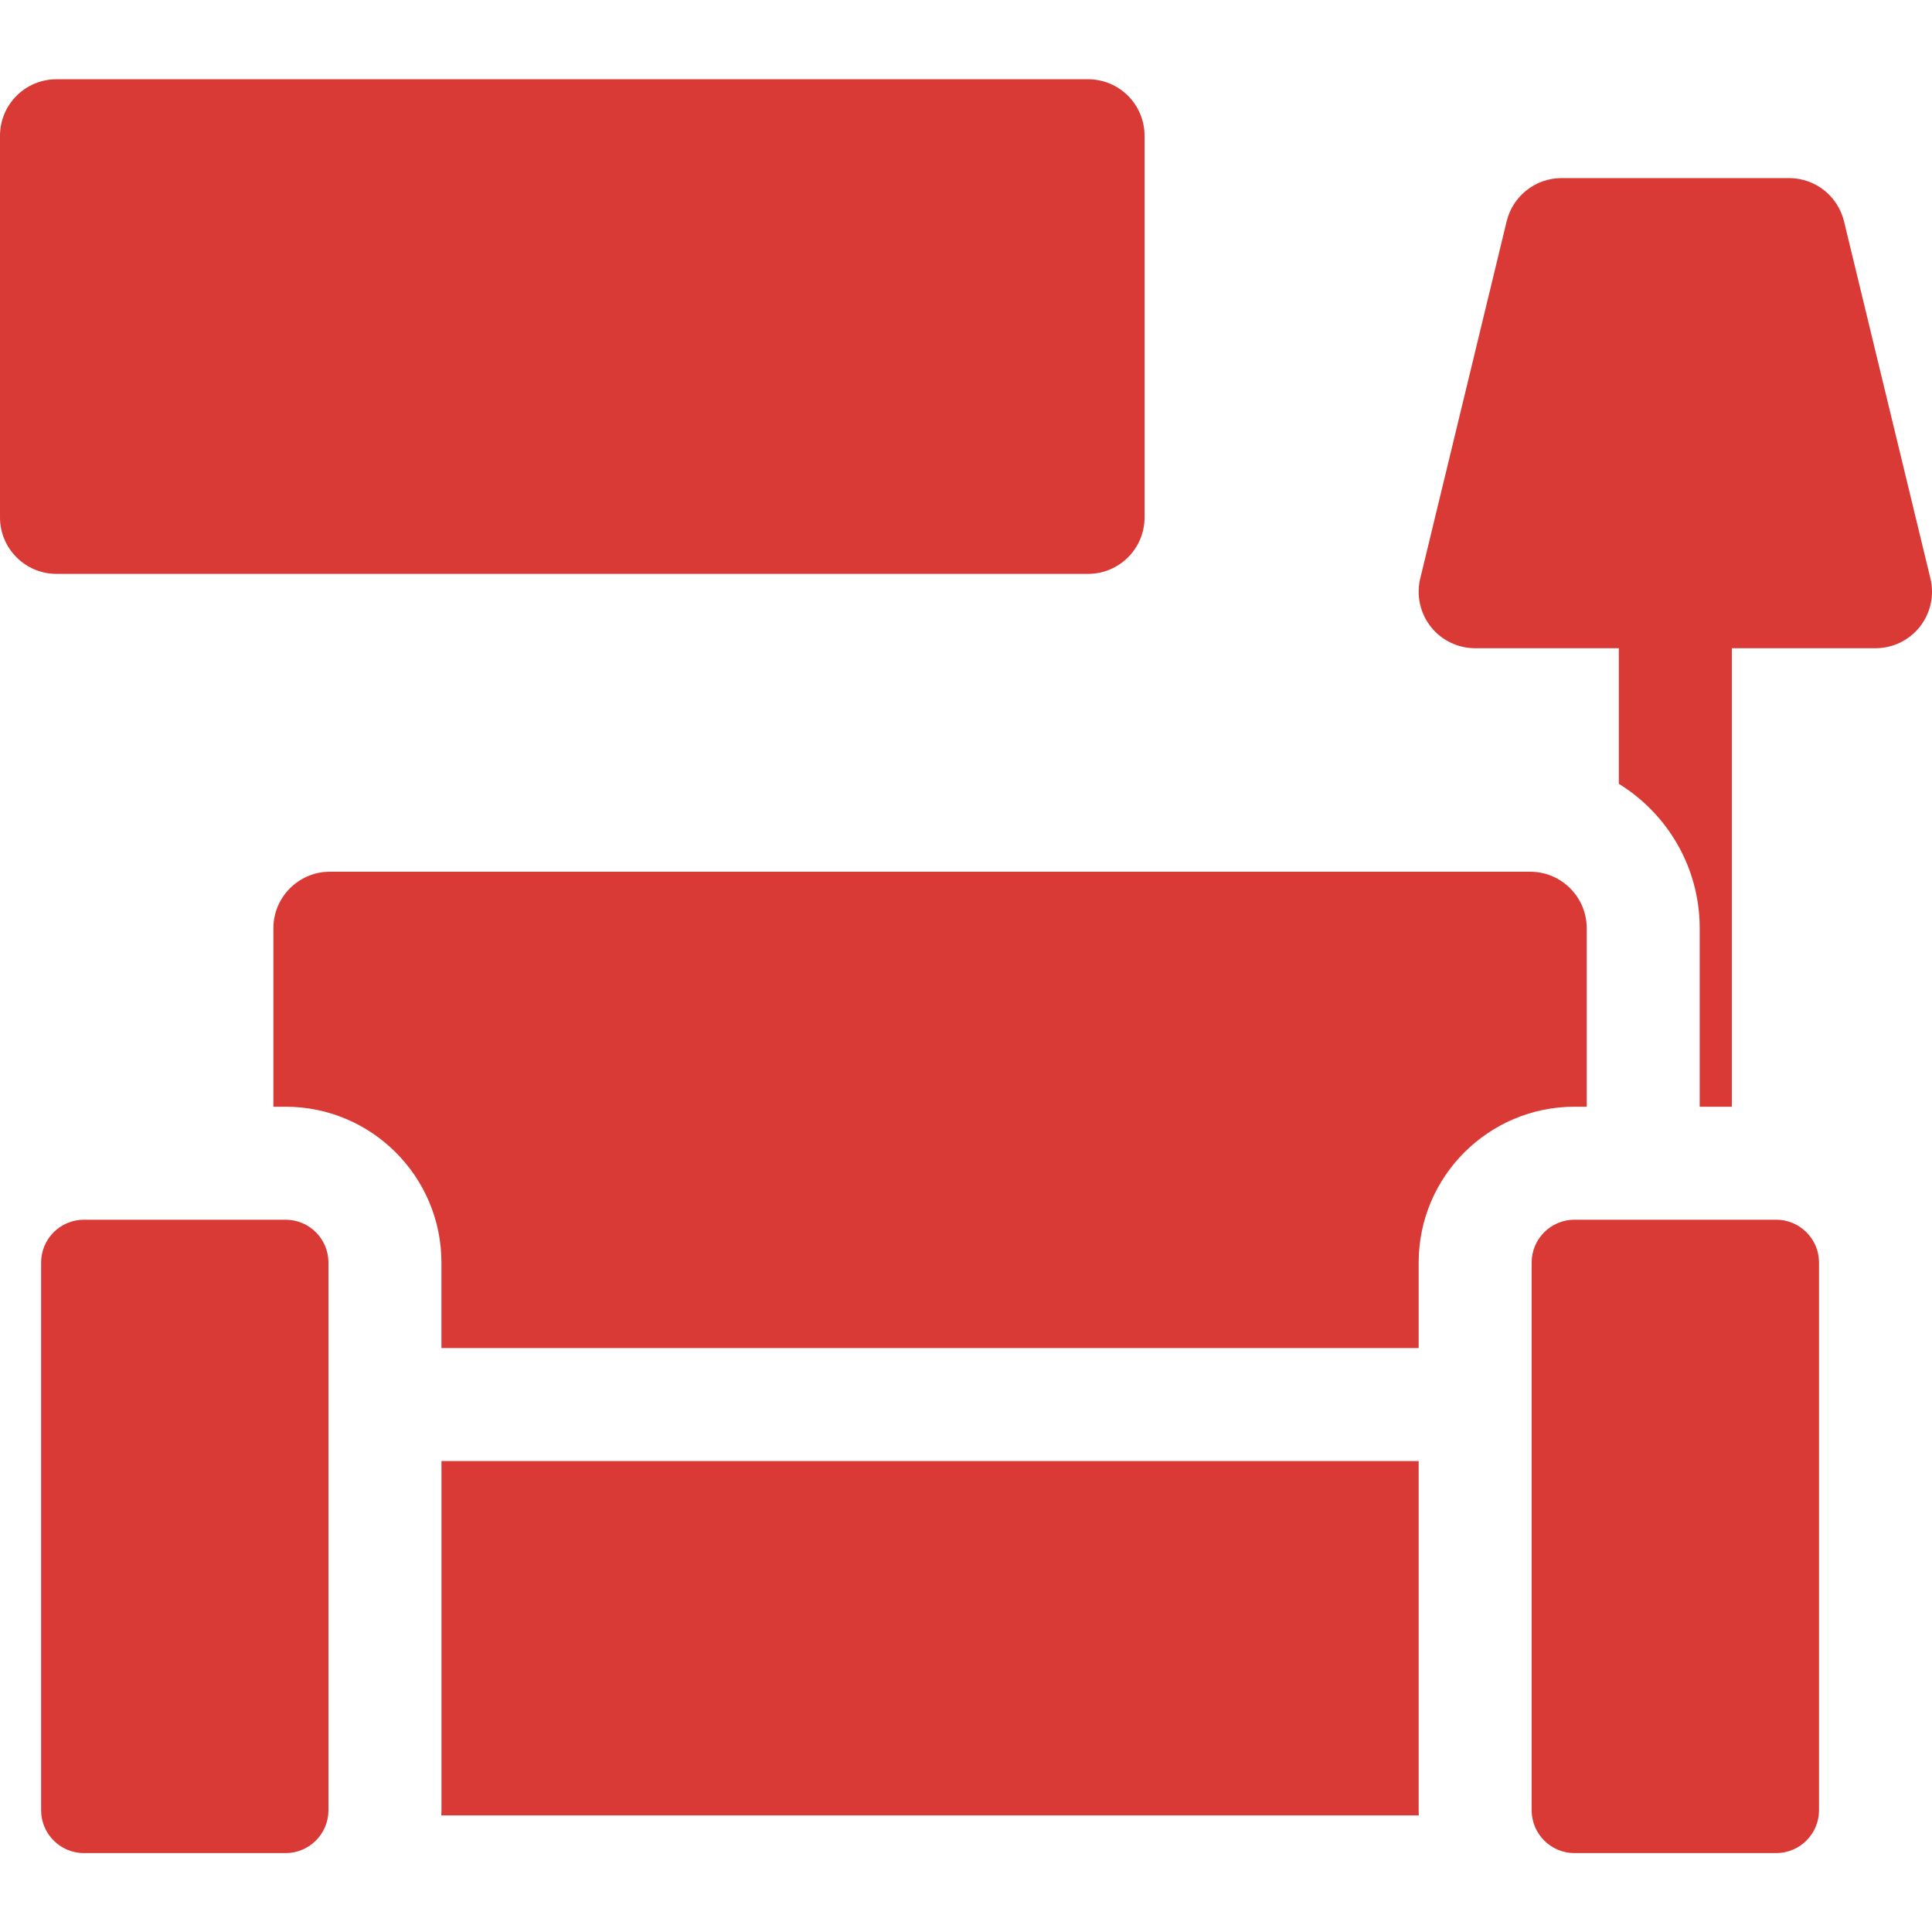
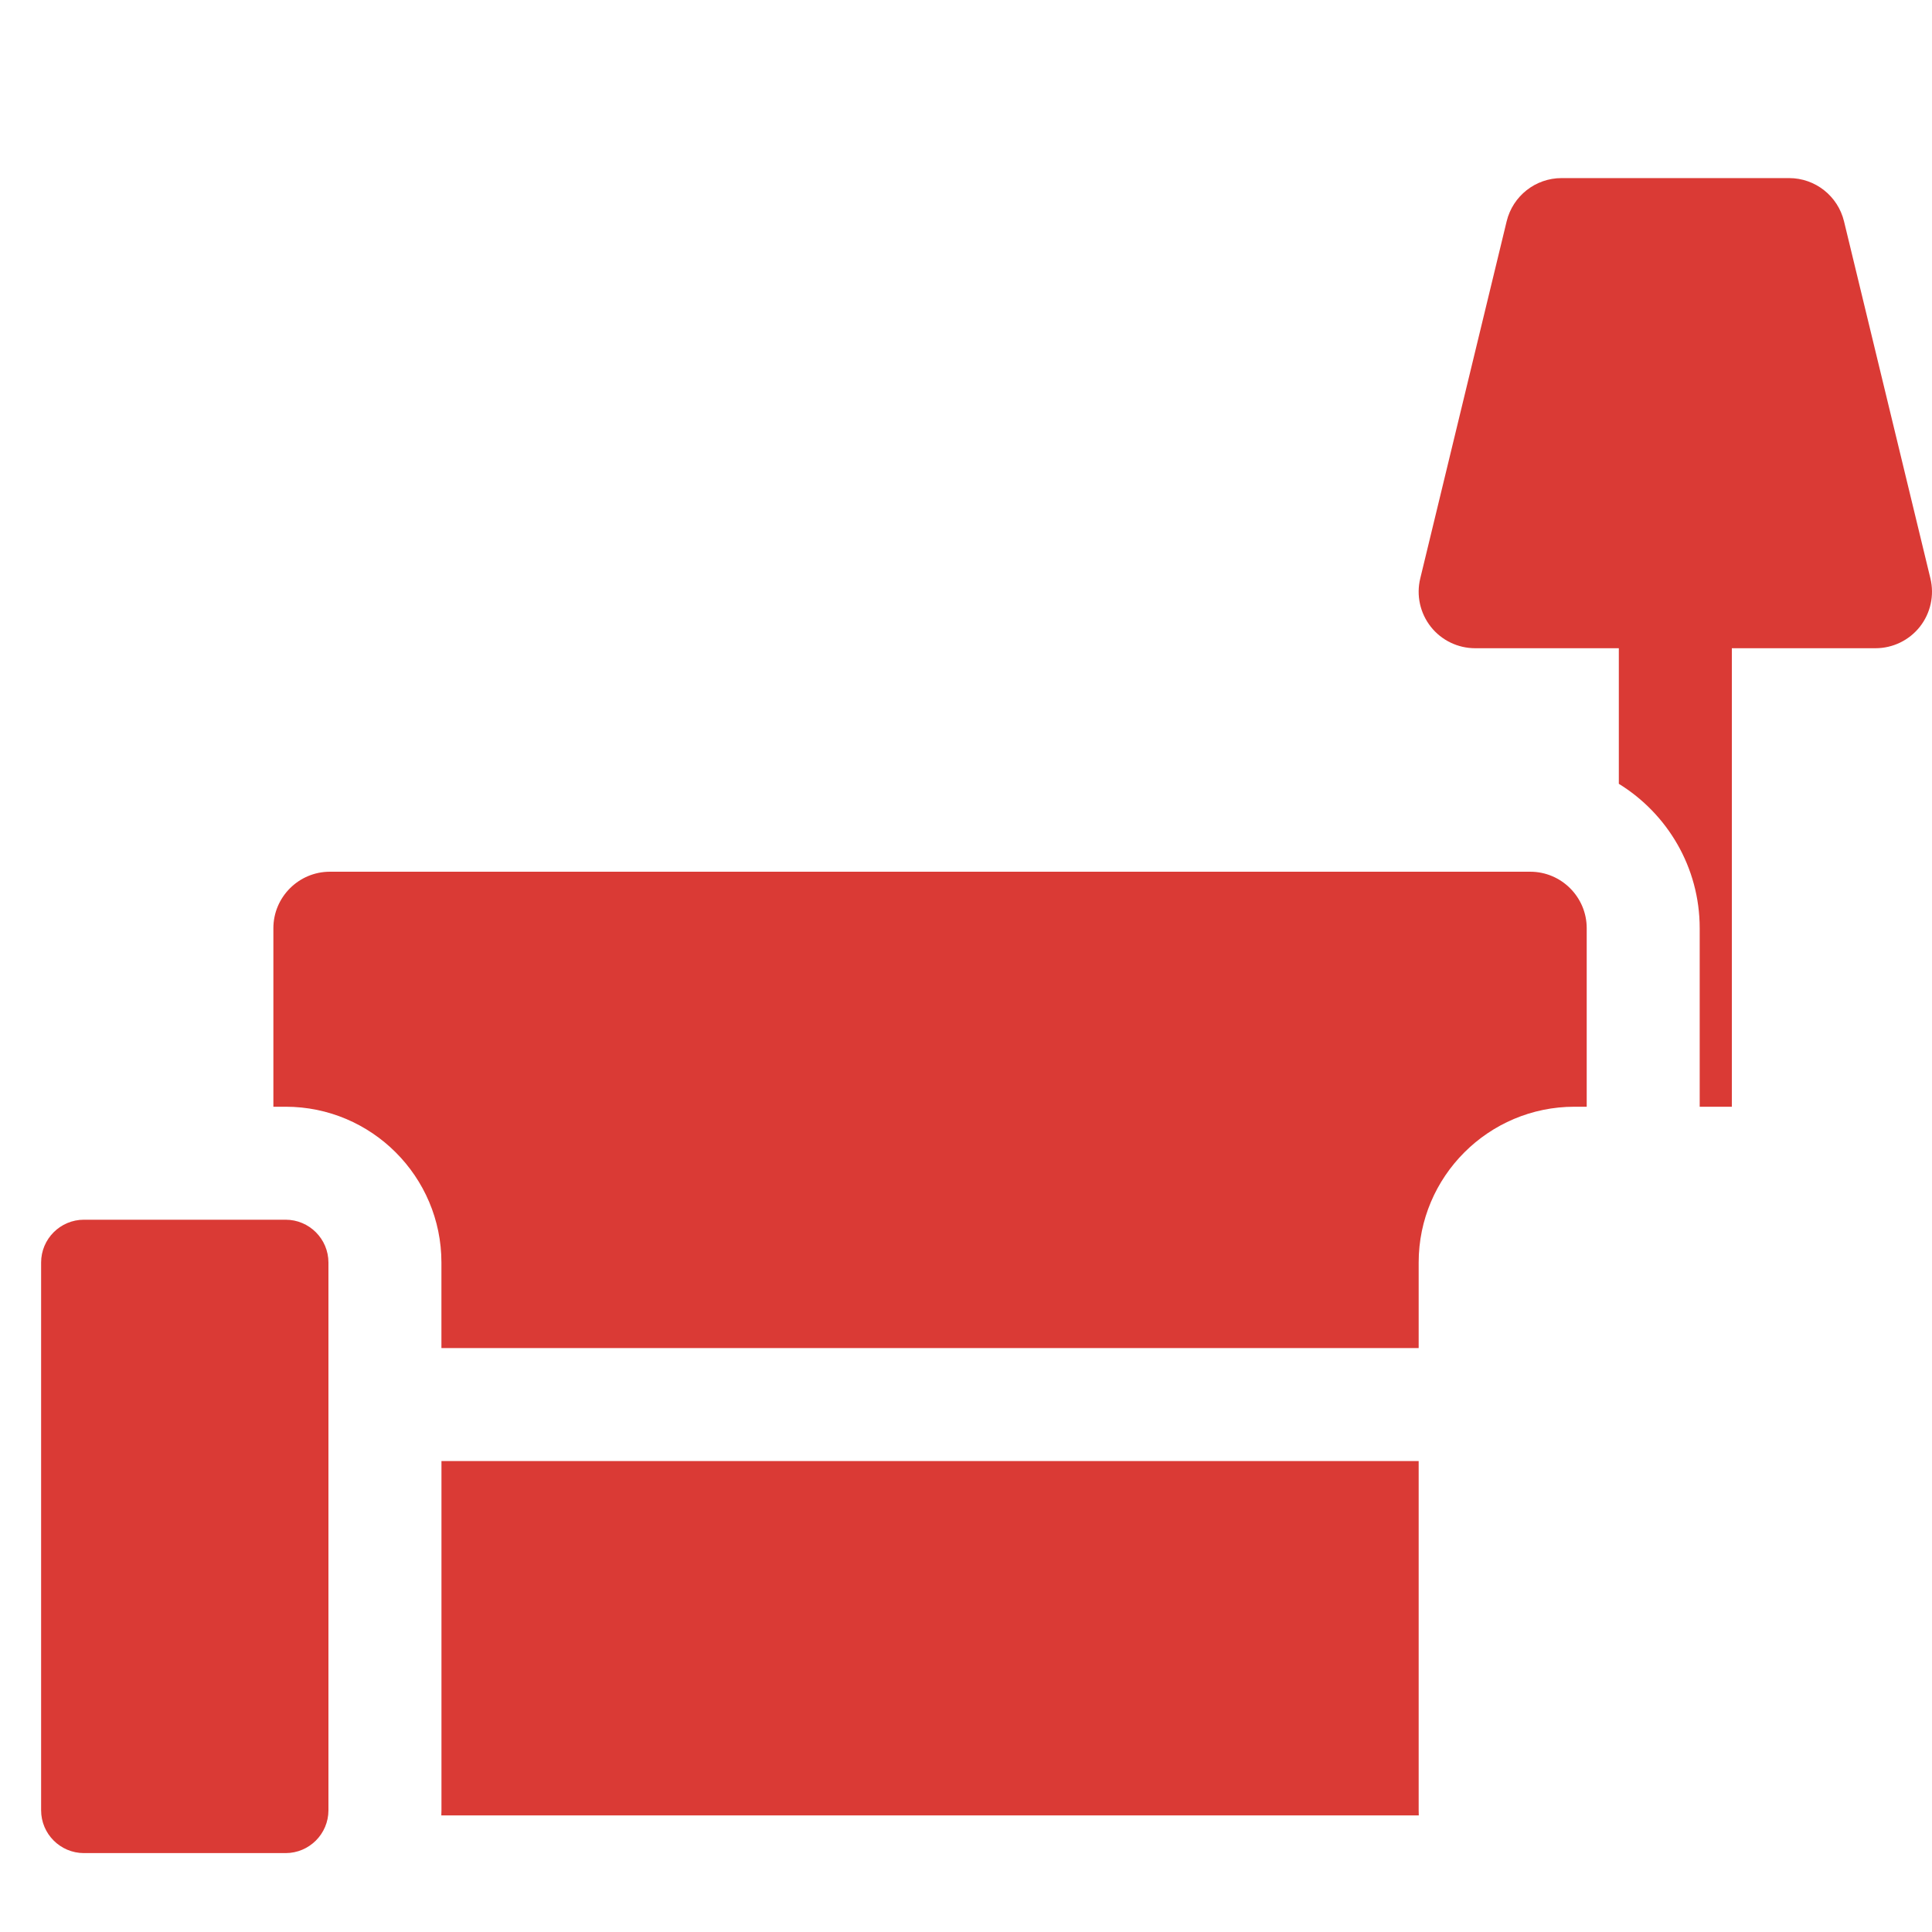
<svg xmlns="http://www.w3.org/2000/svg" width="50" height="50" viewBox="0 0 50 50" fill="none">
  <g clip-path="url(#clip0_160_678)">
    <path d="M36.715 37.812H11.425V46.85C11.425 46.895 11.423 46.939 11.421 46.983H36.718C36.717 46.939 36.715 46.895 36.715 46.85V37.812Z" fill="#DA3A35" />
-     <path d="M1.462 14.852H28.159C28.966 14.852 29.621 14.198 29.621 13.39V3.513C29.621 2.705 28.966 2.051 28.159 2.051H1.462C0.655 2.051 0 2.705 0 3.513V13.39C0 14.198 0.655 14.852 1.462 14.852Z" fill="#DA3A35" />
    <path d="M43.988 24.022V28.642H44.82V16.776H48.538C48.986 16.776 49.409 16.571 49.687 16.219C49.964 15.866 50.064 15.406 49.959 14.97L47.723 5.728C47.564 5.072 46.977 4.609 46.302 4.609H40.413C39.738 4.609 39.151 5.072 38.992 5.728L36.756 14.97C36.65 15.406 36.751 15.866 37.028 16.219C37.305 16.571 37.729 16.776 38.177 16.776H41.895V20.285C43.15 21.058 43.988 22.444 43.988 24.022Z" fill="#DA3A35" />
    <path d="M36.715 34.888V32.674C36.715 30.45 38.524 28.642 40.747 28.642H41.064V24.022C41.064 23.216 40.408 22.56 39.602 22.56H8.538C7.732 22.56 7.075 23.216 7.075 24.022V28.642H7.392C9.615 28.642 11.424 30.45 11.424 32.674V34.888H36.715Z" fill="#DA3A35" />
    <path d="M8.5 32.674C8.5 32.063 8.003 31.566 7.392 31.566H2.172C1.561 31.566 1.064 32.063 1.064 32.674V46.85C1.064 47.461 1.561 47.958 2.172 47.958H7.392C8.003 47.958 8.5 47.461 8.5 46.85V32.674Z" fill="#DA3A35" />
-     <path d="M47.076 46.85V32.674C47.076 32.063 46.578 31.566 45.967 31.566H40.747C40.136 31.566 39.639 32.063 39.639 32.674V46.85C39.639 47.461 40.136 47.958 40.747 47.958H45.967C46.578 47.958 47.076 47.461 47.076 46.85Z" fill="#DA3A35" />
  </g>
  <defs>
    <clipPath id="clip0_160_678">
      <rect width="50" height="50" fill="white" />
    </clipPath>
  </defs>
</svg>